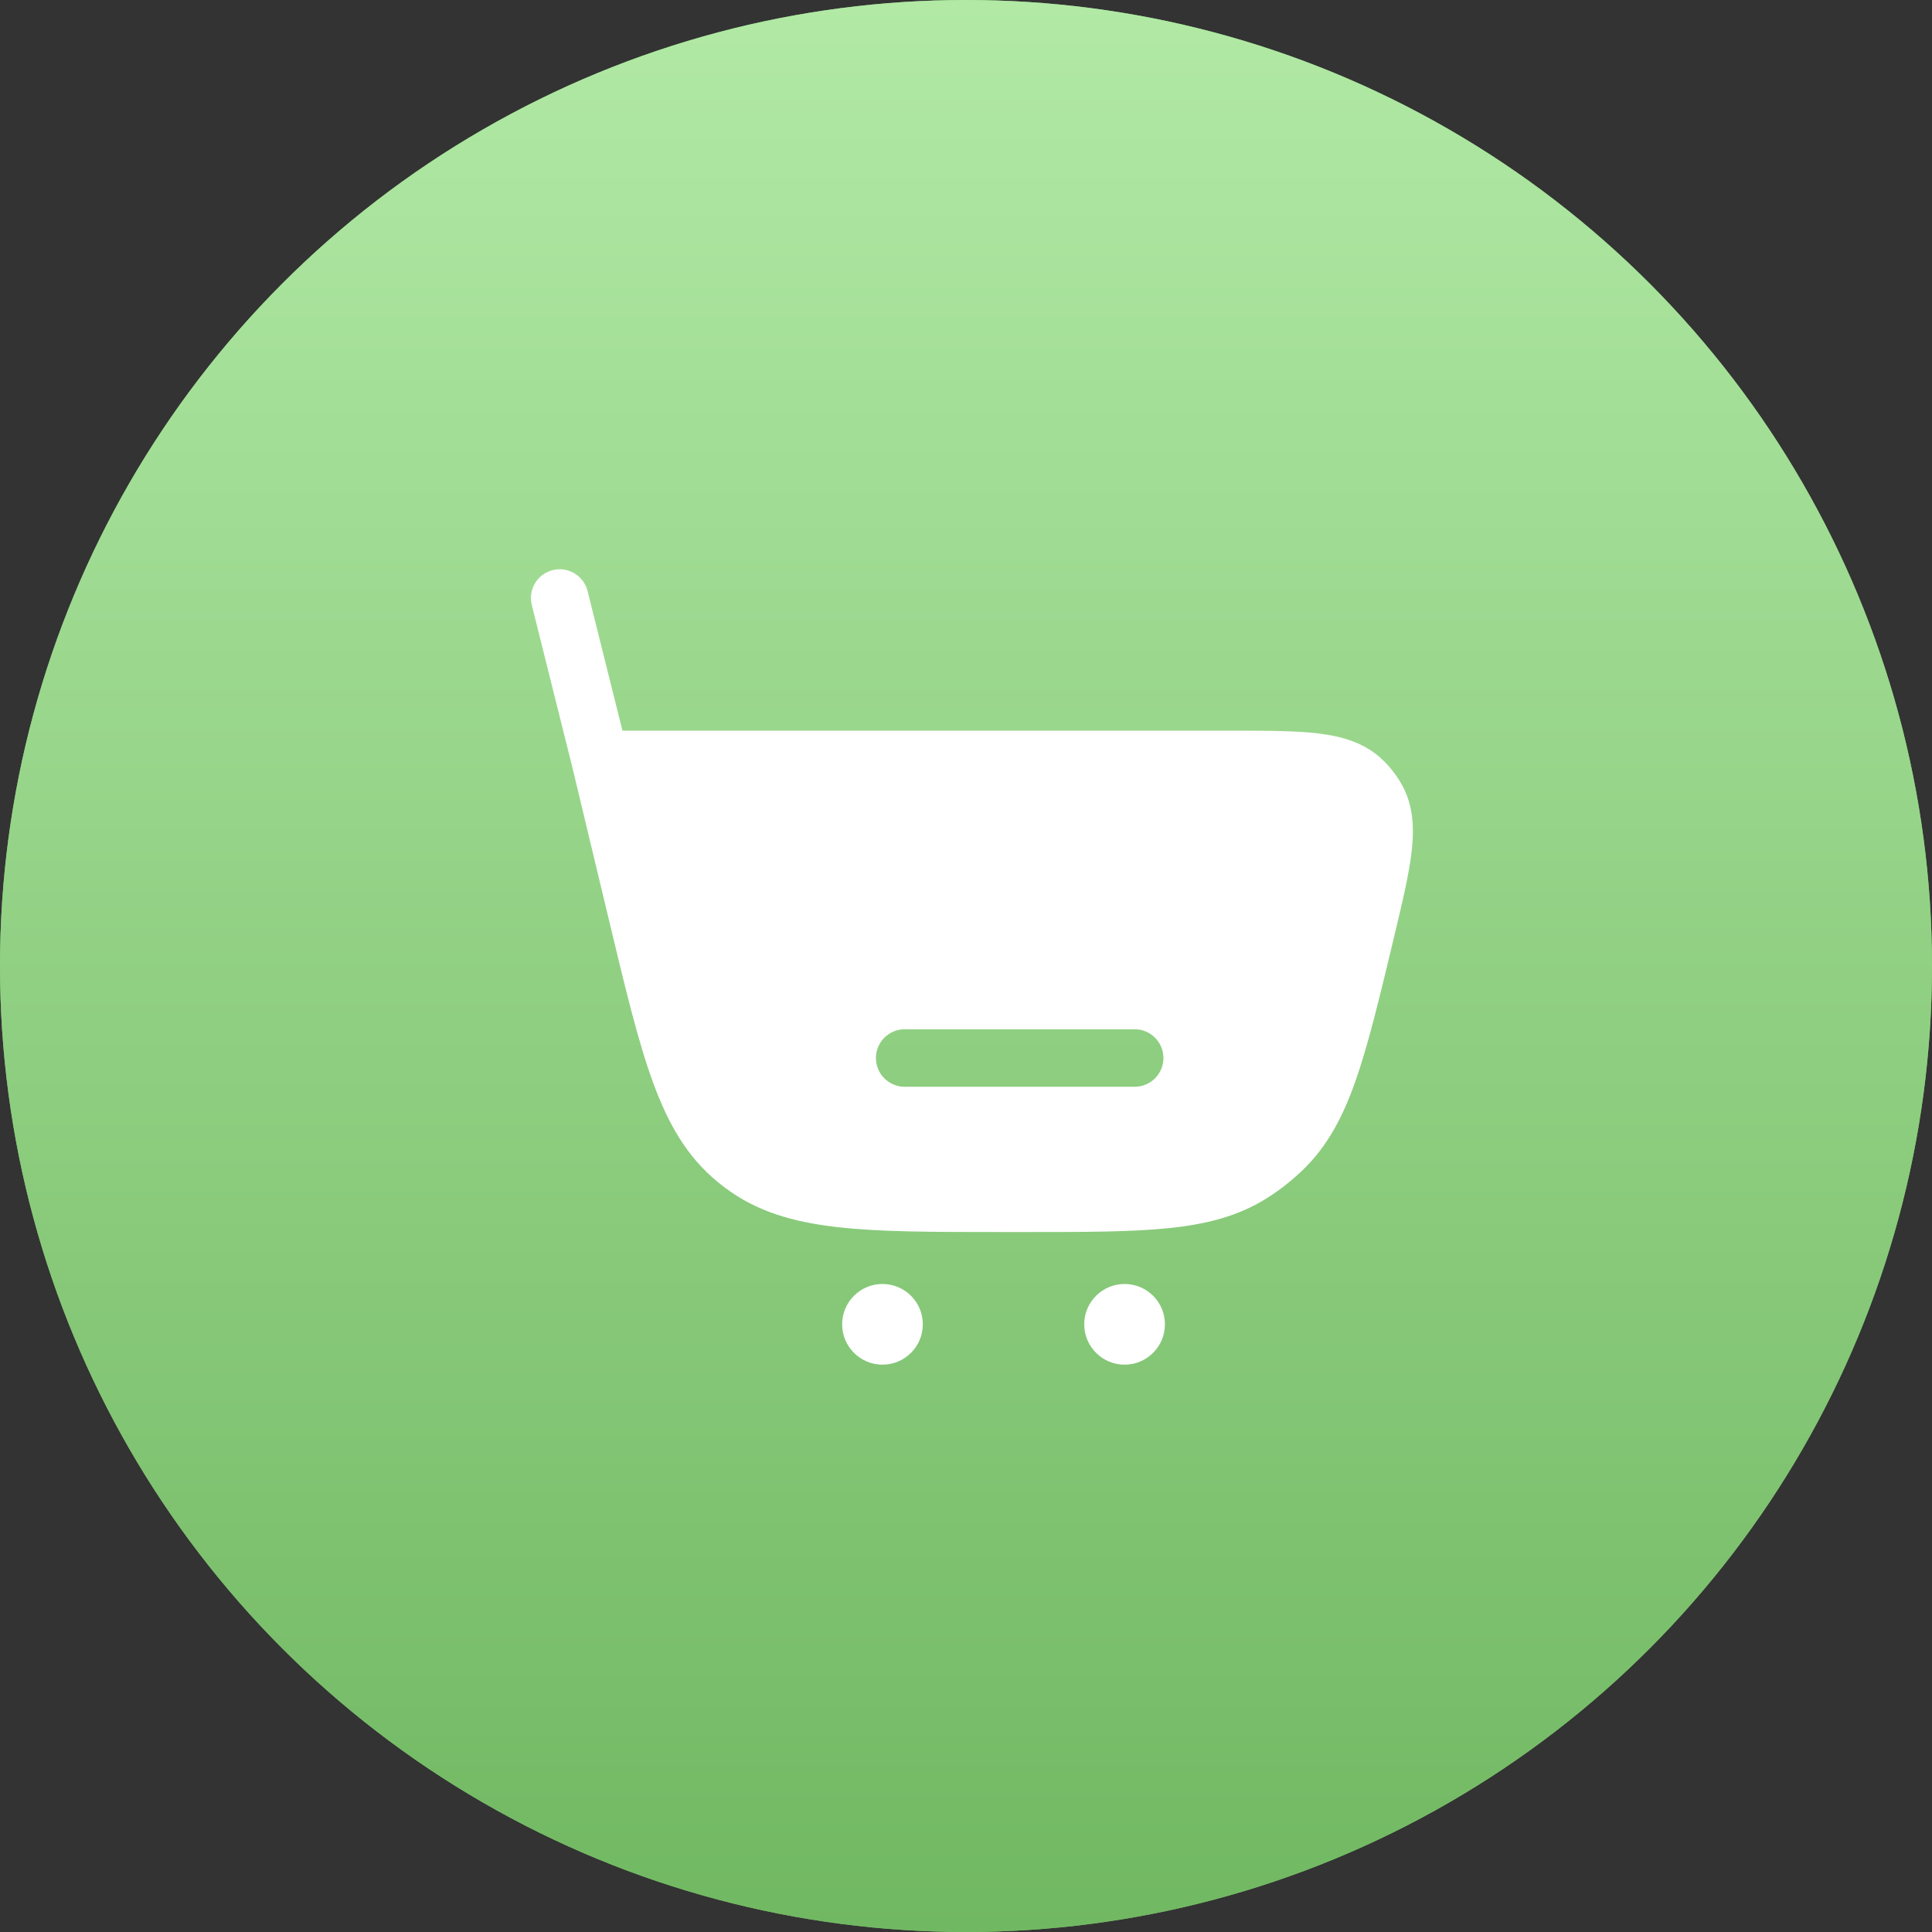
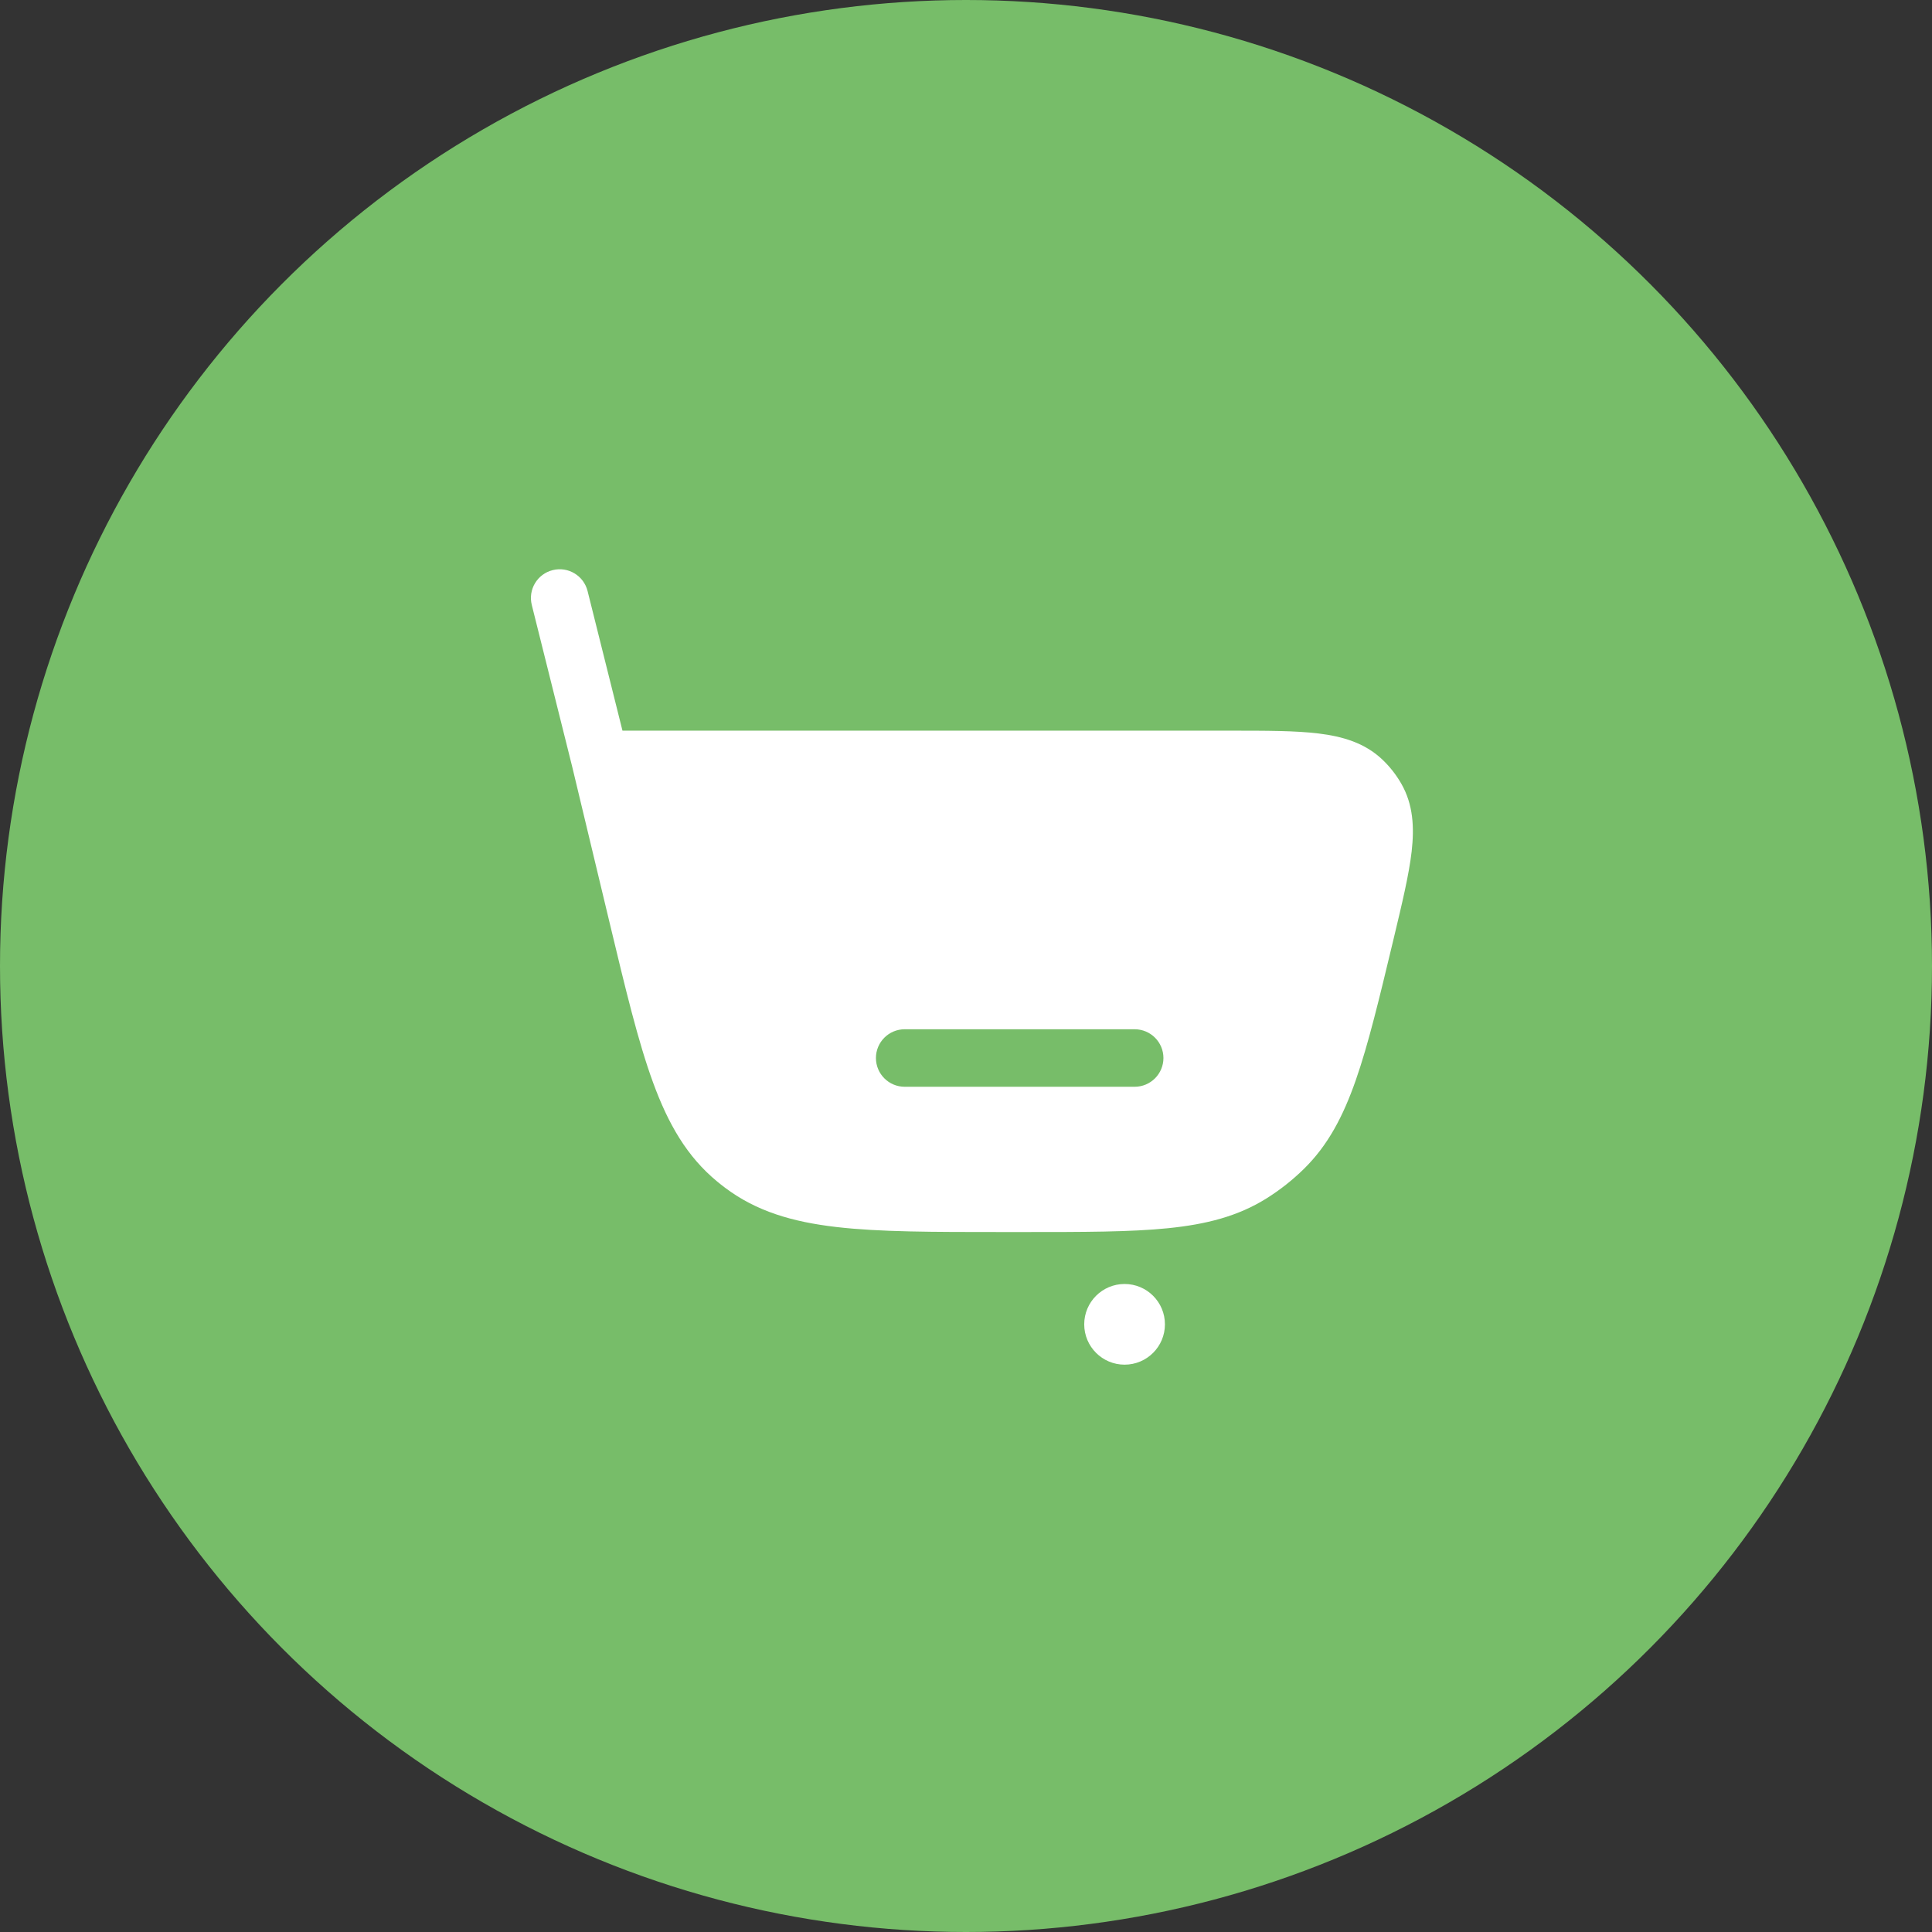
<svg xmlns="http://www.w3.org/2000/svg" width="63" height="63" viewBox="0 0 63 63" fill="none">
  <rect x="0" y="0" width="63" height="63" fill="#333333" stroke="none" />
  <circle cx="31.5" cy="31.5" r="31.5" fill="#77BD69" />
-   <circle cx="31.5" cy="31.5" r="31.5" fill="url(#paint0_linear_1334_2702)" />
  <path fill-rule="evenodd" clip-rule="evenodd" d="M19.16 19.273C19.034 18.77 18.525 18.465 18.023 18.591C17.52 18.716 17.215 19.225 17.341 19.728L18.655 24.986L19.879 30.091C20.399 32.262 20.809 33.971 21.295 35.298C21.793 36.66 22.404 37.717 23.385 38.527C23.47 38.597 23.556 38.665 23.644 38.731C24.66 39.496 25.831 39.844 27.271 40.011C28.675 40.175 30.432 40.175 32.664 40.175H33.406C35.337 40.175 36.858 40.175 38.083 40.051C39.337 39.924 40.369 39.661 41.298 39.079C41.739 38.803 42.148 38.48 42.519 38.116C43.301 37.348 43.798 36.406 44.213 35.215C44.619 34.053 44.974 32.575 45.424 30.697L45.45 30.588C45.721 29.455 45.945 28.522 46.032 27.766C46.121 26.981 46.085 26.234 45.693 25.552C45.525 25.26 45.316 24.994 45.071 24.763C44.499 24.223 43.781 24.014 42.997 23.918C42.241 23.826 41.282 23.826 40.117 23.826L20.298 23.826L19.16 19.273ZM28.563 34.5C28.563 33.983 28.983 33.563 29.5 33.563H37C37.518 33.563 37.938 33.983 37.938 34.5C37.938 35.018 37.518 35.438 37 35.438H29.5C28.983 35.438 28.563 35.018 28.563 34.5Z" fill="white" />
-   <path d="M28.776 44.5C29.503 44.5 30.092 43.911 30.092 43.184C30.092 42.458 29.503 41.869 28.776 41.869C28.05 41.869 27.461 42.458 27.461 43.184C27.461 43.911 28.05 44.5 28.776 44.5Z" fill="white" />
  <path d="M36.671 44.5C37.398 44.5 37.987 43.911 37.987 43.184C37.987 42.458 37.398 41.869 36.671 41.869C35.945 41.869 35.355 42.458 35.355 43.184C35.355 43.911 35.945 44.5 36.671 44.5Z" fill="white" />
  <defs>
    <linearGradient id="paint0_linear_1334_2702" x1="31.5" y1="0" x2="31.5" y2="63" gradientUnits="userSpaceOnUse">
      <stop stop-color="#B1E9A5" />
      <stop offset="1" stop-color="#71B862" />
    </linearGradient>
  </defs>
</svg>